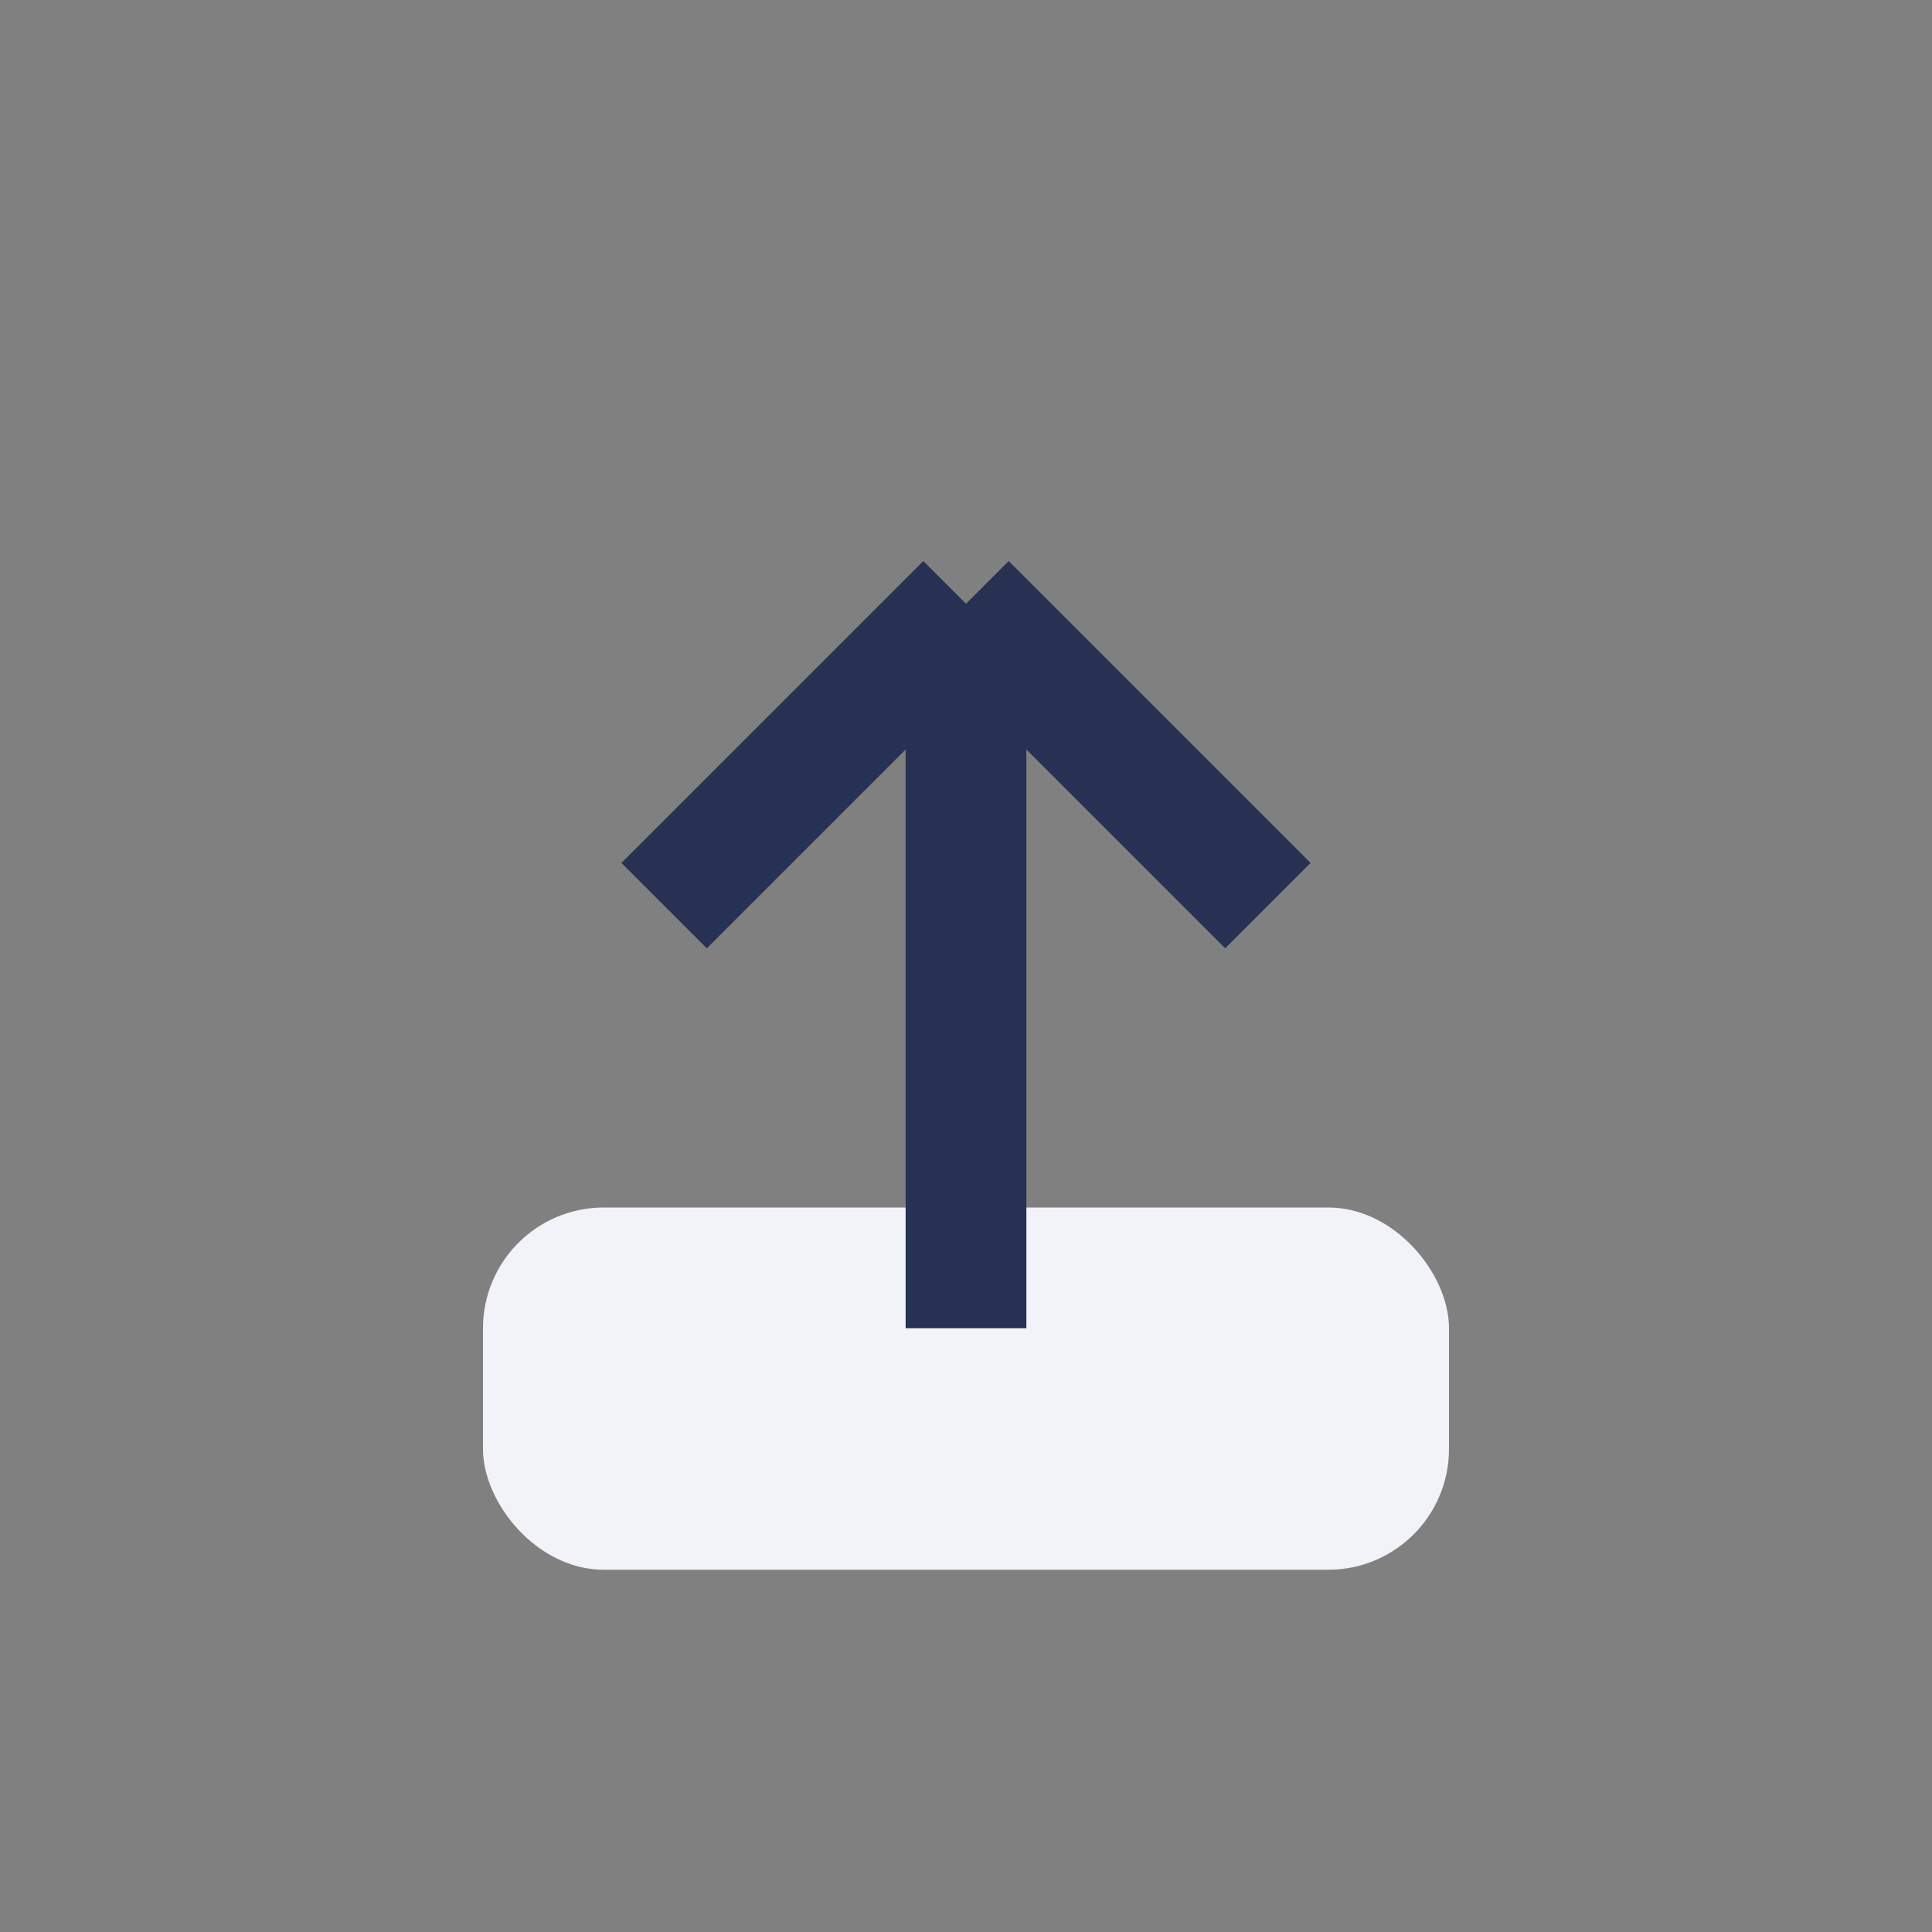
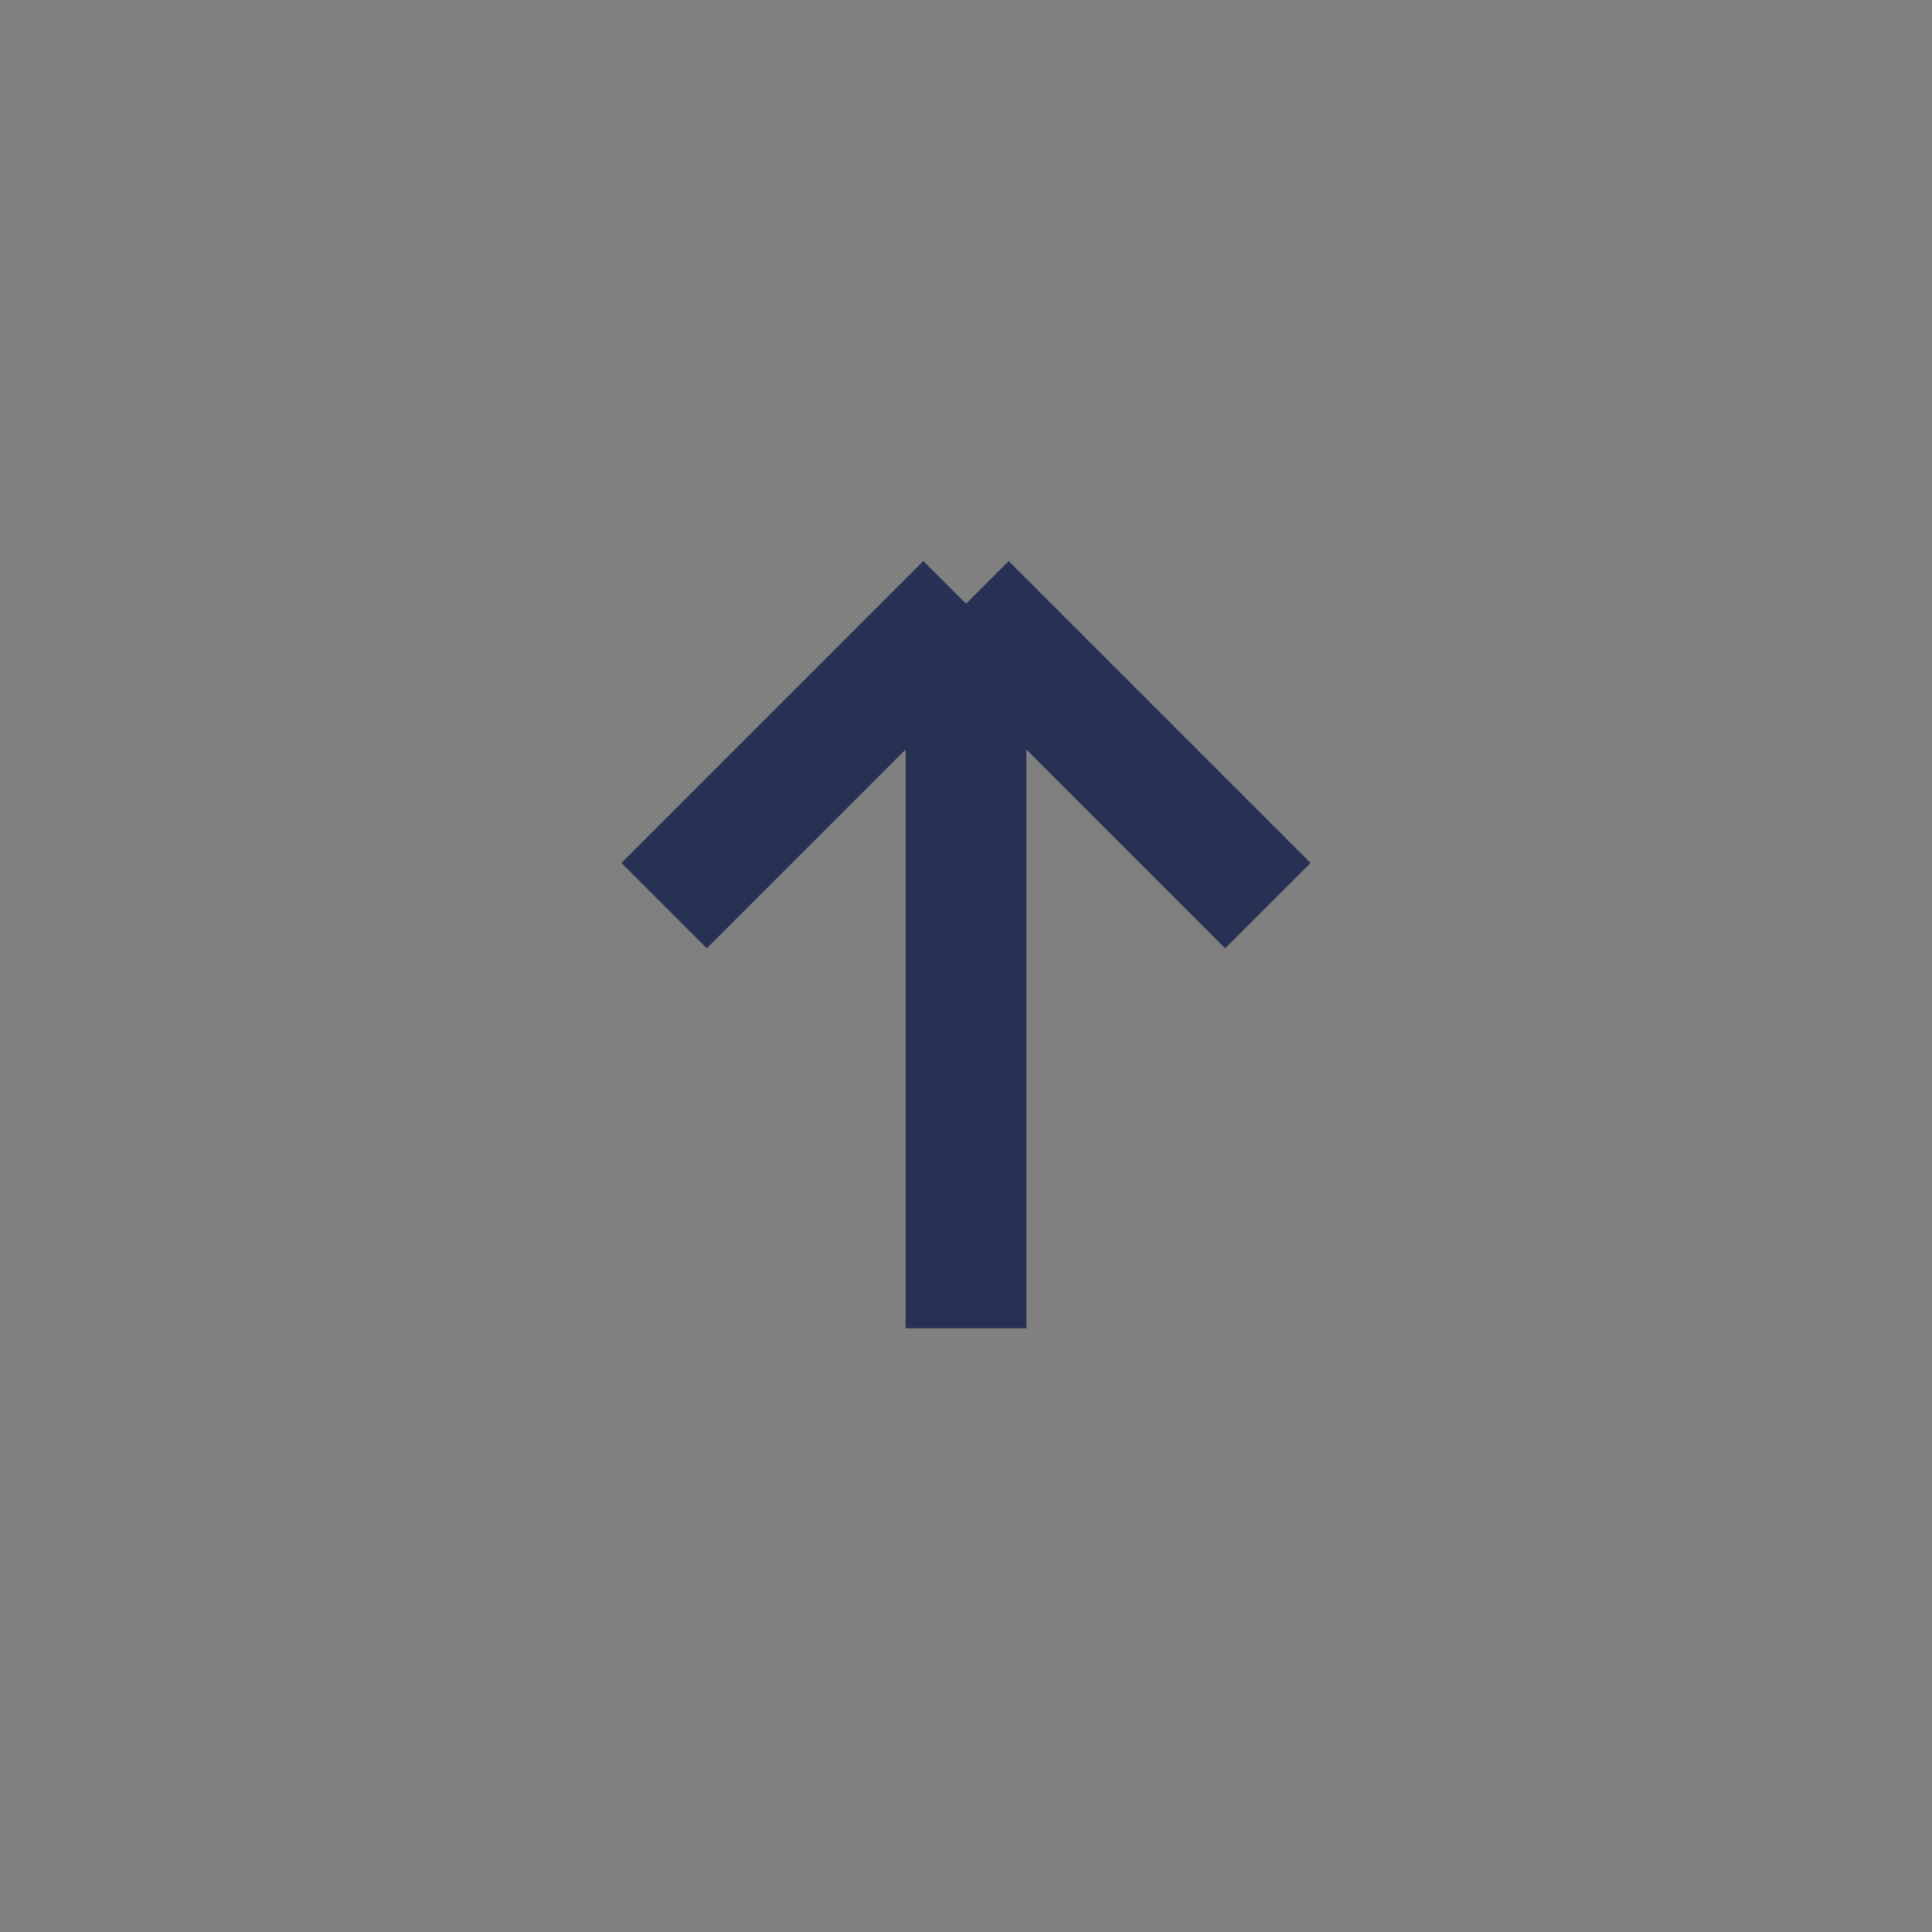
<svg xmlns="http://www.w3.org/2000/svg" width="32" height="32" viewBox="0 0 32 32">
  <rect x="0" y="0" width="32" height="32" fill="#808080" stroke="none" />
-   <rect x="8" y="20" width="16" height="6" rx="2" fill="#F1F3F9" />
  <path d="M16 22v-12m0 0l-5 5m5-5l5 5" stroke="#263153" stroke-width="2" fill="none" />
</svg>